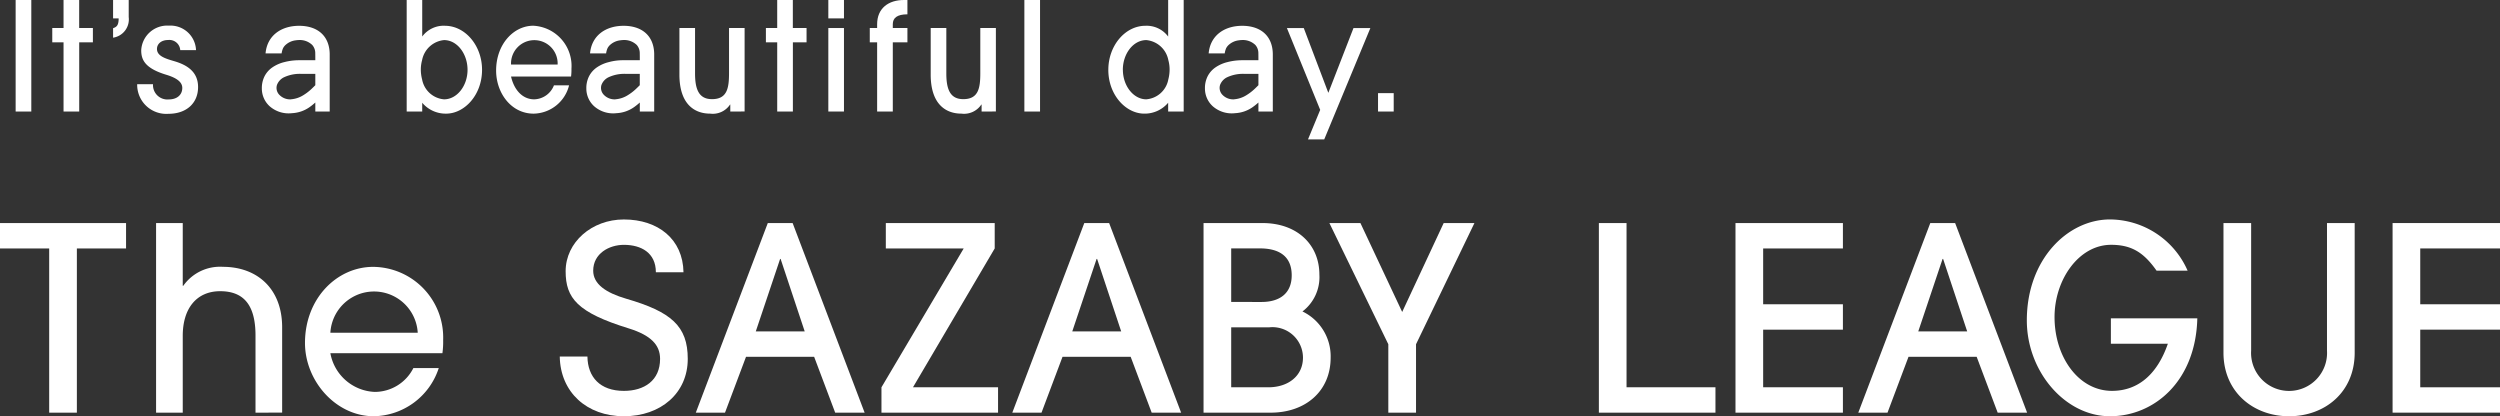
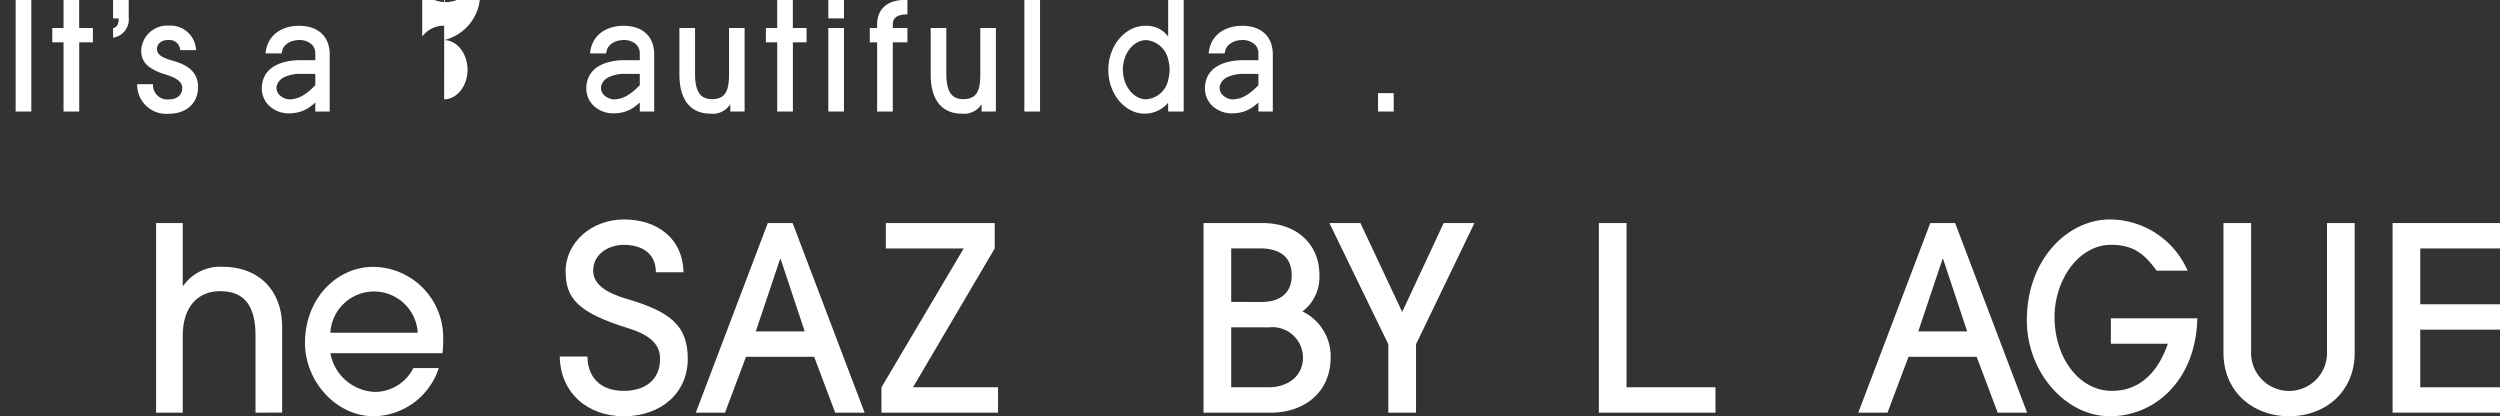
<svg xmlns="http://www.w3.org/2000/svg" width="271.869" height="45.265" viewBox="0 0 271.869 45.265">
  <rect x="0" y="0" width="271.869" height="45.265" fill="#333333" stroke="none" />
  <g transform="translate(0 0)">
    <path d="M297.546,27.74V48.357h11.682V45.6h-8.673V39.33h8.673V36.572h-8.673V30.5h8.673V27.74Z" transform="translate(-37.359 -3.483)" fill="#fff" />
    <path d="M287.774,27.739h3.01v14.1c0,4.319-3.262,6.91-7.134,6.91s-7.135-2.619-7.135-6.91v-14.1h3.009V41.615a4.132,4.132,0,1,0,8.249,0Z" transform="translate(-34.718 -3.483)" fill="#fff" />
    <path d="M261.2,40.806V38.047h9.4c-.17,6.855-4.7,10.645-9.5,10.645-4.873,0-9.04-4.849-9.04-10.422,0-6.688,4.483-10.979,9.04-10.979a9.278,9.278,0,0,1,8.446,5.574h-3.376c-1.423-2.03-2.773-2.815-4.948-2.815-3.509,0-6.149,3.79-6.149,7.858,0,4.347,2.615,8.025,6.246,8.025,2.851,0,4.932-1.811,6.077-5.127Z" transform="translate(-31.647 -3.427)" fill="#fff" />
    <path d="M30.223,48.358V39.971c0-3.315-1.282-4.82-3.845-4.82-2.536,0-4.068,1.839-4.068,4.848v8.359h-2.9V27.739h2.9v6.827h.055A4.888,4.888,0,0,1,26.684,32.5c3.678,0,6.436,2.34,6.436,6.576v9.278Z" transform="translate(-2.437 -3.483)" fill="#fff" />
    <path d="M80.064,33.033c0-2.124-1.61-2.981-3.476-2.981-1.591,0-3.339.932-3.339,2.814,0,1.449,1.381,2.4,3.583,3.044,4.9,1.421,6.7,2.974,6.7,6.541,0,3.733-2.936,6.241-6.944,6.241-4.037,0-6.913-2.619-6.975-6.492h3.009c.031,2.229,1.37,3.734,3.966,3.734,2.2,0,3.935-1.113,3.935-3.483,0-1.5-.979-2.556-3.4-3.309-5.6-1.727-6.871-3.295-6.871-6.22,0-3.149,2.845-5.629,6.332-5.629,3.732,0,6.424,2.146,6.485,5.74Z" transform="translate(-8.74 -3.427)" fill="#fff" />
    <path d="M101.688,48.358,99.4,42.284H91.992l-2.285,6.074H86.531L94.36,27.739h2.7l7.83,20.619ZM95.754,31.64H95.7l-2.647,7.885h5.322Z" transform="translate(-10.864 -3.483)" fill="#fff" />
    <path d="M109.621,48.358V45.6l8.944-15.1h-8.47V27.739h11.841V30.5l-8.888,15.1H122.3v2.759Z" transform="translate(-13.764 -3.483)" fill="#fff" />
-     <path d="M141.049,48.358l-2.285-6.074h-7.411l-2.285,6.074h-3.176l7.829-20.619h2.7l7.83,20.619ZM135.115,31.64h-.056l-2.647,7.885h5.322Z" transform="translate(-15.806 -3.483)" fill="#fff" />
    <path d="M171.734,48.358V40.919l-6.409-13.18H168.7l4.542,9.669,4.513-9.669H181.1l-6.353,13.18v7.439Z" transform="translate(-20.758 -3.483)" fill="#fff" />
    <path d="M198.84,48.358V27.739h3.009V45.6h9.669v2.759Z" transform="translate(-24.966 -3.483)" fill="#fff" />
-     <path d="M215.828,48.358V27.739h11.682V30.5h-8.673v6.074h8.673V39.33h-8.673V45.6h8.673v2.759Z" transform="translate(-27.098 -3.483)" fill="#fff" />
    <path d="M246.258,48.358l-2.284-6.074h-7.412l-2.284,6.074H231.1l7.831-20.619h2.7l7.829,20.619ZM240.324,31.64h-.057l-2.646,7.885h5.322Z" transform="translate(-29.016 -3.483)" fill="#fff" />
-     <path d="M5.349,48.358V30.5H0V27.739H13.708V30.5H8.359v17.86Z" transform="translate(0 -3.483)" fill="#fff" />
    <path d="M40.689,42.578a5.118,5.118,0,0,0,4.831,4.208,4.708,4.708,0,0,0,4.195-2.592h2.761a7.566,7.566,0,0,1-7.061,5.238c-4.141,0-7.486-3.844-7.486-7.968,0-4.876,3.5-8.276,7.407-8.276a7.681,7.681,0,0,1,7.618,7.941,9.189,9.189,0,0,1-.08,1.449Zm9.5-2.229a4.758,4.758,0,0,0-9.5,0Z" transform="translate(-4.762 -4.167)" fill="#fff" />
    <path d="M149.674,48.359V27.74h6.412c3.789,0,6.186,2.368,6.186,5.6a4.69,4.69,0,0,1-1.84,4.013,5.412,5.412,0,0,1,3.065,5.015c0,3.678-2.758,5.991-6.519,5.991Zm6.3-12.037c2.034,0,3.288-.976,3.288-2.9,0-1.978-1.254-2.926-3.456-2.926h-3.124v5.824Zm.752,9.278c2.145,0,3.761-1.226,3.761-3.232a3.32,3.32,0,0,0-3.678-3.288h-4.127V45.6Z" transform="translate(-18.792 -3.483)" fill="#fff" />
    <path d="M76.1,11.2a2.958,2.958,0,0,0,1.361-.468,5.343,5.343,0,0,0,.756-.568c.137-.119.512-.495.512-.495V8.439H77.262a4.051,4.051,0,0,0-1.973.386,1.524,1.524,0,0,0-.727.818,1.078,1.078,0,0,0,.251,1.063,1.622,1.622,0,0,0,1.291.5m2.629,1.329v-.985a6.424,6.424,0,0,1-.63.507,3.609,3.609,0,0,1-1.9.653,3.125,3.125,0,0,1-2.426-.744,2.574,2.574,0,0,1-.634-.872,2.615,2.615,0,0,1-.225-1.078,2.848,2.848,0,0,1,.294-1.32,2.624,2.624,0,0,1,.841-.958,3.982,3.982,0,0,1,1.325-.585,5.83,5.83,0,0,1,1.616-.2h1.739s0-.8-.01-.876a1.331,1.331,0,0,0-.326-.785,1.961,1.961,0,0,0-1.522-.531,1.941,1.941,0,0,0-.256.025,1.991,1.991,0,0,0-1.056.447,1.316,1.316,0,0,0-.338.41,2.126,2.126,0,0,0-.157.566H73.321c.168-1.913,1.665-3,3.654-3,1.931,0,3.278,1.027,3.322,3.036v6.29Z" transform="translate(-9.155 -0.403)" fill="#fff" />
    <path d="M7.726,12.128V4.605H6.5V3.048H7.726V0h1.7V3.048h1.492V4.605H9.43v7.523Z" transform="translate(-0.816)" fill="#fff" />
    <path d="M14.063,3.065c.393-.131.606-.311.606-1.065h-.606V0h1.7V1.852a2.016,2.016,0,0,1-1.7,2.246Z" transform="translate(-1.766 0)" fill="#fff" />
    <path d="M21.744,5.852a1.183,1.183,0,0,0-1.318-1.1c-.772,0-1.213.444-1.213.971,0,.772.918,1.048,1.87,1.327,1.352.394,2.6,1.122,2.6,2.816,0,1.759-1.27,2.91-3.222,2.91a3.165,3.165,0,0,1-3.4-3.222h1.722A1.566,1.566,0,0,0,20.5,11.212c.909,0,1.466-.51,1.466-1.25,0-.625-.582-1.076-1.709-1.422C17.9,7.833,17.5,6.9,17.5,5.868a2.83,2.83,0,0,1,3.015-2.68,2.776,2.776,0,0,1,2.945,2.664Z" transform="translate(-2.143 -0.4)" fill="#fff" />
    <path d="M96.479,12.128V4.605H95.249V3.048h1.229V0h1.7V3.048h1.492V4.605H98.183v7.523Z" transform="translate(-11.959)" fill="#fff" />
    <path d="M103.013,0h1.7V2h-1.7Zm0,3.048h1.7v9.08h-1.7Z" transform="translate(-12.934 0)" fill="#fff" />
    <path d="M108.967,12.129V4.606h-.8V3.048h.8V2.639C108.967.9,110.2,0,111.884,0h.377V1.557c-1.114,0-1.59.393-1.59,1.065v.426h1.59V4.606h-1.59v7.523Z" transform="translate(-13.581 0)" fill="#fff" />
    <rect width="1.704" height="12.129" transform="translate(111.398 0)" fill="#fff" />
    <rect width="1.704" height="12.129" transform="translate(1.701 0)" fill="#fff" />
-     <path d="M162.335,15.6l1.327-3.213-3.622-8.9h1.835l2.671,7.047,2.737-7.047h1.836L164.1,15.6Z" transform="translate(-20.094 -0.438)" fill="#fff" />
    <rect width="1.704" height="2" transform="translate(149.858 10.129)" fill="#fff" />
    <path d="M137.833,7.589c0,2.762,1.927,4.768,3.907,4.768a3.329,3.329,0,0,0,2.6-1.184v.955h1.689V0h-1.689V3.975a2.913,2.913,0,0,0-2.47-1.172c-2.209,0-4.035,2.163-4.035,4.786m1.577,0c0-1.723,1.116-3.229,2.555-3.229a2.694,2.694,0,0,1,2.392,2.174,3.881,3.881,0,0,1,.138,1.021,4.235,4.235,0,0,1-.138,1.076,2.647,2.647,0,0,1-2.4,2.169c-1.372,0-2.542-1.442-2.542-3.212" transform="translate(-17.306 0)" fill="#fff" />
-     <path d="M54.737,2.8a2.914,2.914,0,0,0-2.471,1.172V0H50.576V12.129h1.689v-.955a3.33,3.33,0,0,0,2.6,1.184c1.98,0,3.907-2.005,3.907-4.768,0-2.623-1.826-4.786-4.034-4.786m-.085,8a2.647,2.647,0,0,1-2.4-2.169,4.194,4.194,0,0,1-.139-1.076,3.847,3.847,0,0,1,.139-1.022A2.693,2.693,0,0,1,54.638,4.36c1.439,0,2.556,1.507,2.556,3.229,0,1.77-1.17,3.212-2.542,3.212" transform="translate(-6.35 0)" fill="#fff" />
+     <path d="M54.737,2.8a2.914,2.914,0,0,0-2.471,1.172V0H50.576h1.689v-.955a3.33,3.33,0,0,0,2.6,1.184c1.98,0,3.907-2.005,3.907-4.768,0-2.623-1.826-4.786-4.034-4.786m-.085,8a2.647,2.647,0,0,1-2.4-2.169,4.194,4.194,0,0,1-.139-1.076,3.847,3.847,0,0,1,.139-1.022A2.693,2.693,0,0,1,54.638,4.36c1.439,0,2.556,1.507,2.556,3.229,0,1.77-1.17,3.212-2.542,3.212" transform="translate(-6.35 0)" fill="#fff" />
    <path d="M121.279,12.566v-.759h-.029a2.26,2.26,0,0,1-2.17.988c-1.719,0-3.337-1.048-3.337-4.245V3.486h1.7V8.42c0,1.718.406,2.805,1.848,2.8,1.652,0,1.847-1.213,1.847-2.837v-4.9h1.694v9.08Z" transform="translate(-14.532 -0.438)" fill="#fff" />
    <path d="M90.025,12.566v-.759H90a2.26,2.26,0,0,1-2.17.988c-1.719,0-3.337-1.048-3.337-4.245V3.486h1.7V8.42c0,1.718.406,2.805,1.848,2.8,1.652,0,1.847-1.213,1.847-2.837v-4.9h1.694v9.08Z" transform="translate(-10.608 -0.438)" fill="#fff" />
-     <path d="M63.322,8.728c.347,1.508,1.286,2.476,2.517,2.476a2.368,2.368,0,0,0,2.149-1.524h1.645a4.046,4.046,0,0,1-3.851,3.081c-2.459,0-4.083-2.261-4.083-4.687C61.7,5.2,63.609,3.2,65.737,3.2a4.378,4.378,0,0,1,4.155,4.671,5.779,5.779,0,0,1-.044.852Zm5.065-1.311a2.535,2.535,0,1,0-5.065,0Z" transform="translate(-7.747 -0.402)" fill="#fff" />
    <path d="M153.035,11.2a2.957,2.957,0,0,0,1.361-.468,5.342,5.342,0,0,0,.756-.568c.137-.119.512-.495.512-.495V8.439h-1.471a4.051,4.051,0,0,0-1.973.386,1.524,1.524,0,0,0-.727.818,1.078,1.078,0,0,0,.251,1.063,1.622,1.622,0,0,0,1.291.5m2.629,1.329v-.985a6.422,6.422,0,0,1-.63.507,3.609,3.609,0,0,1-1.9.653,3.125,3.125,0,0,1-2.426-.744,2.574,2.574,0,0,1-.634-.872,2.615,2.615,0,0,1-.225-1.078,2.848,2.848,0,0,1,.294-1.32,2.624,2.624,0,0,1,.841-.958,3.983,3.983,0,0,1,1.325-.585,6.389,6.389,0,0,1,1.616-.2h1.739s0-.8-.01-.876a1.324,1.324,0,0,0-.325-.785,1.961,1.961,0,0,0-1.522-.531,1.94,1.94,0,0,0-.256.025,1.991,1.991,0,0,0-1.056.447,1.316,1.316,0,0,0-.338.41,2.126,2.126,0,0,0-.157.566h-1.747c.168-1.913,1.665-3,3.654-3,1.931,0,3.278,1.027,3.322,3.036v6.29Z" transform="translate(-18.814 -0.403)" fill="#fff" />
    <path d="M35.75,11.2a2.958,2.958,0,0,0,1.361-.468,5.343,5.343,0,0,0,.756-.568c.137-.119.512-.495.512-.495V8.439H36.908a4.051,4.051,0,0,0-1.973.386,1.524,1.524,0,0,0-.727.818,1.078,1.078,0,0,0,.251,1.063,1.622,1.622,0,0,0,1.291.5m2.629,1.329v-.985a6.425,6.425,0,0,1-.63.507,3.609,3.609,0,0,1-1.9.653,3.125,3.125,0,0,1-2.426-.744,2.574,2.574,0,0,1-.634-.872,2.615,2.615,0,0,1-.225-1.078,2.848,2.848,0,0,1,.294-1.32,2.624,2.624,0,0,1,.841-.958,3.982,3.982,0,0,1,1.325-.585,6.358,6.358,0,0,1,1.616-.2h1.739s0-.8-.01-.876a1.331,1.331,0,0,0-.326-.785,1.961,1.961,0,0,0-1.522-.531,1.941,1.941,0,0,0-.256.025,1.991,1.991,0,0,0-1.056.447,1.316,1.316,0,0,0-.338.41,2.126,2.126,0,0,0-.157.566H32.967c.168-1.913,1.665-3,3.654-3,1.931,0,3.278,1.027,3.322,3.036v6.29Z" transform="translate(-4.089 -0.403)" fill="#fff" />
  </g>
</svg>